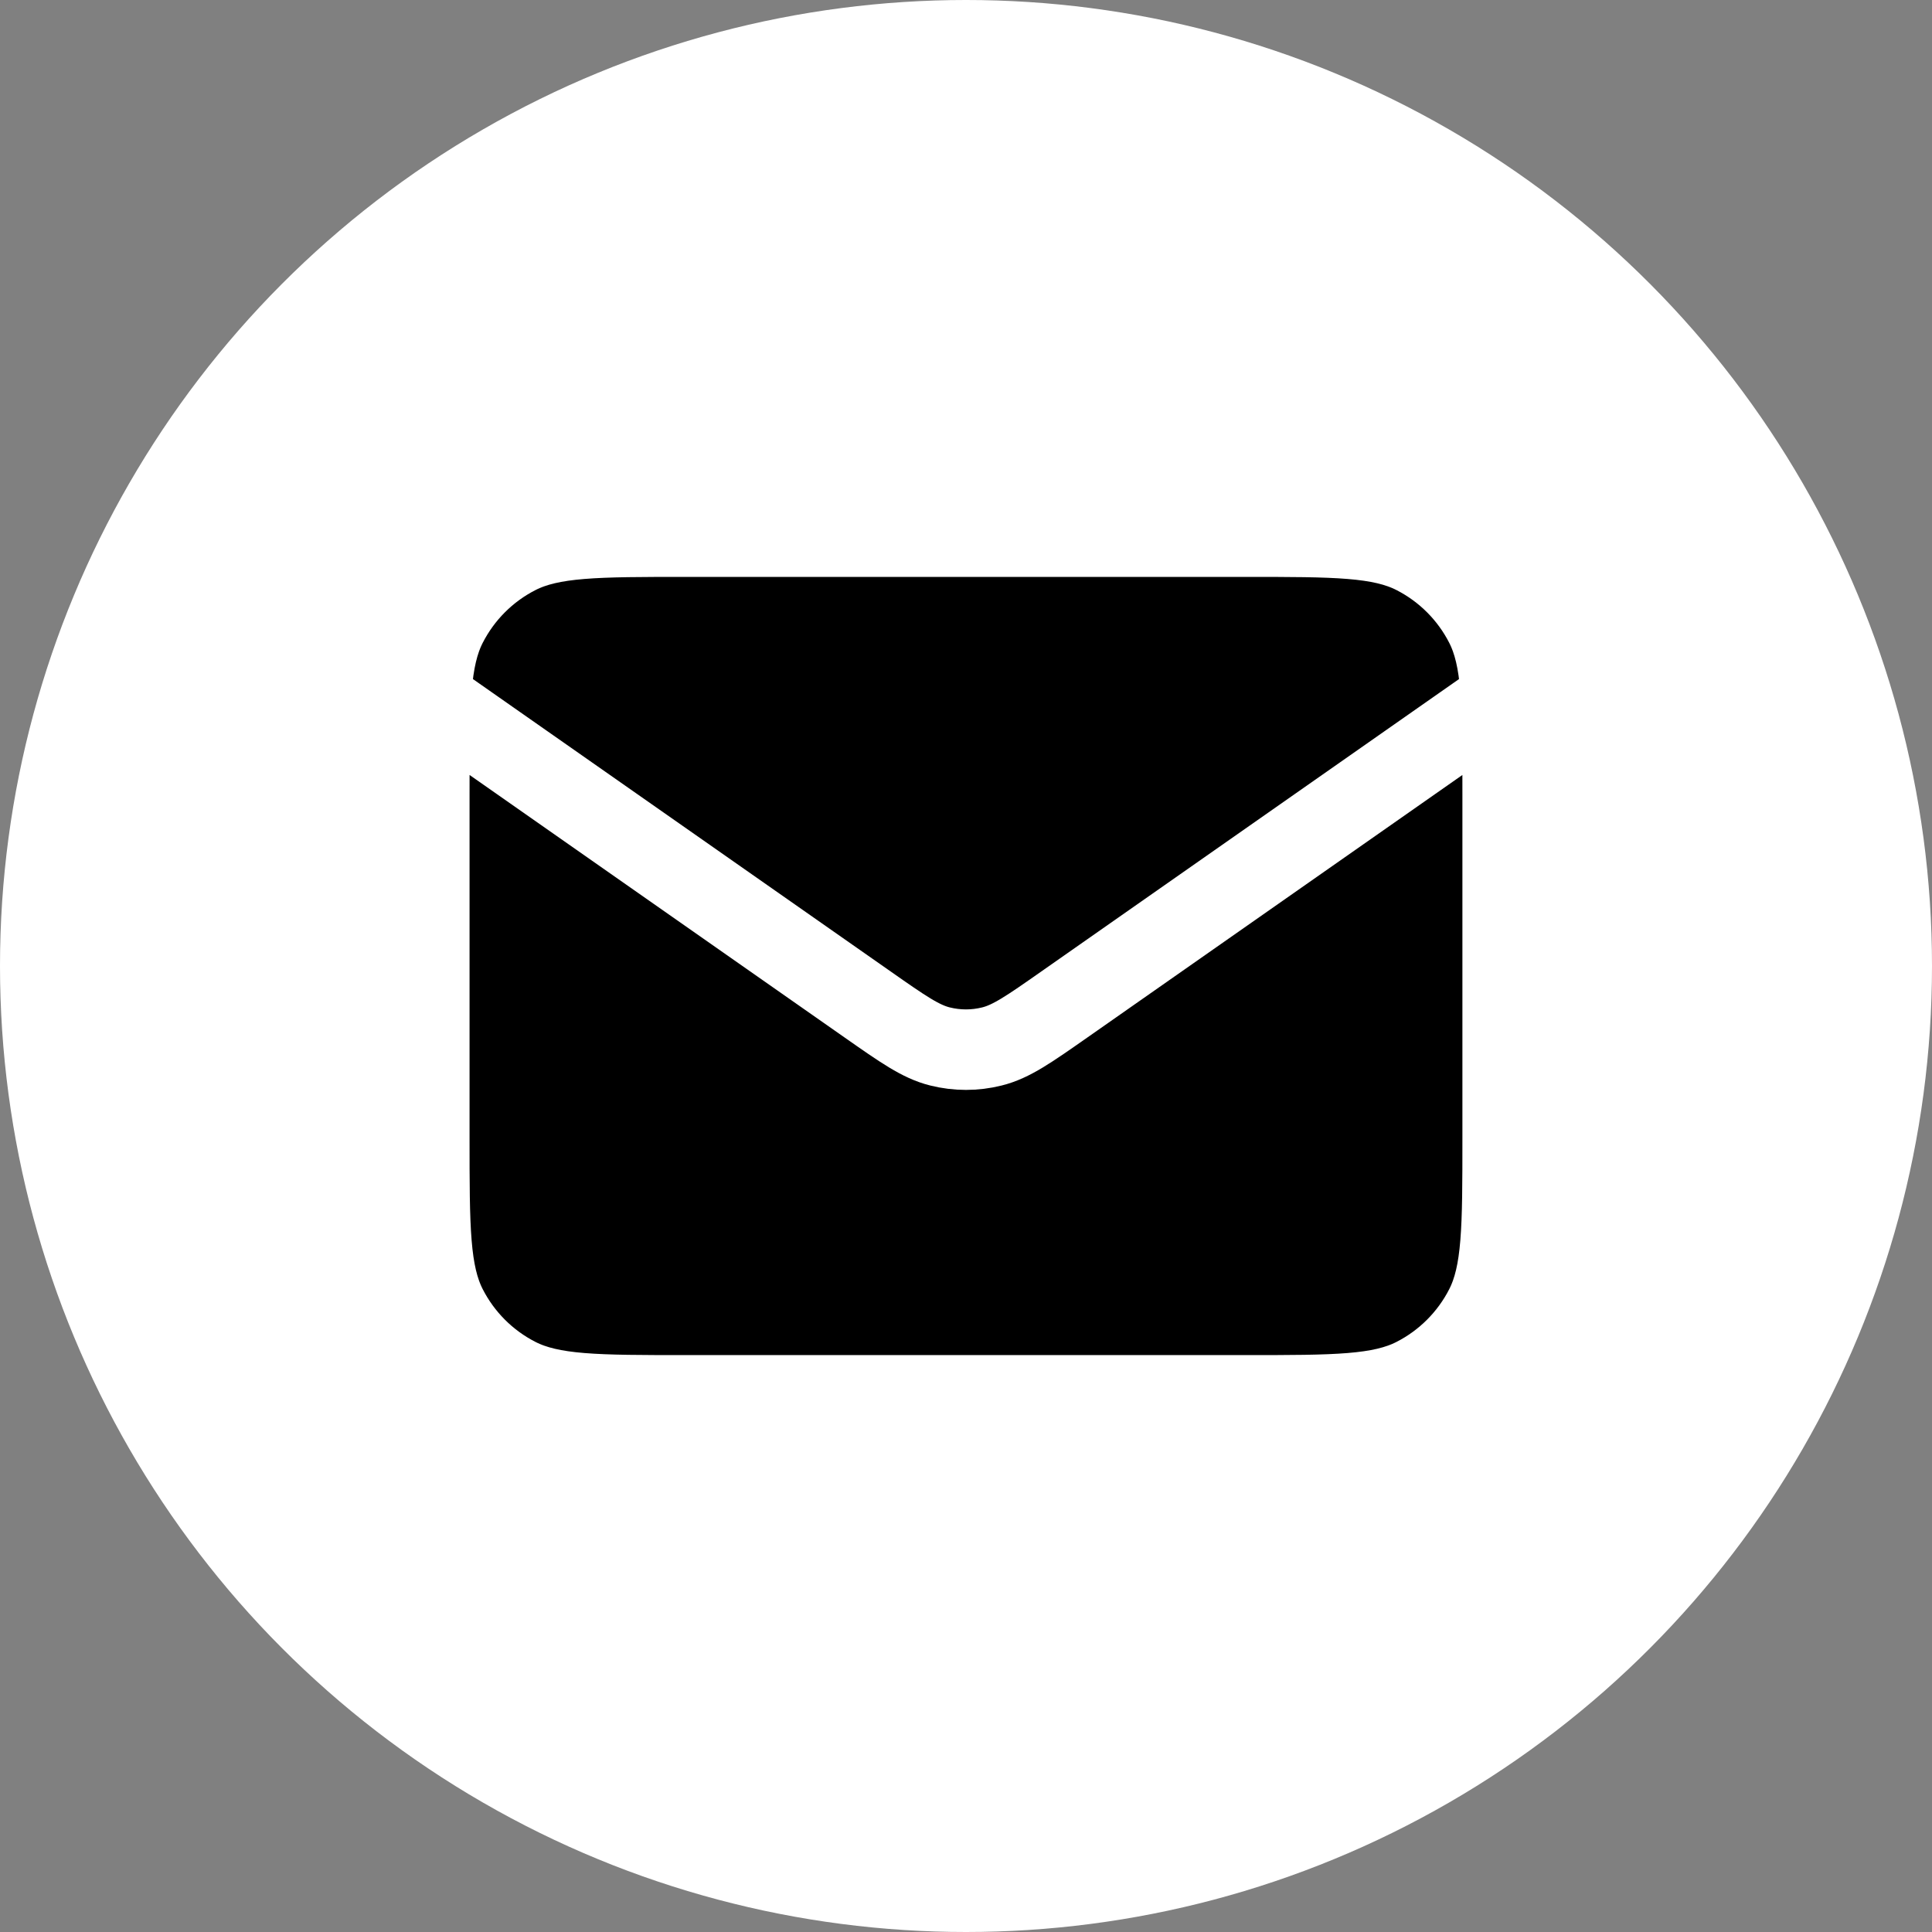
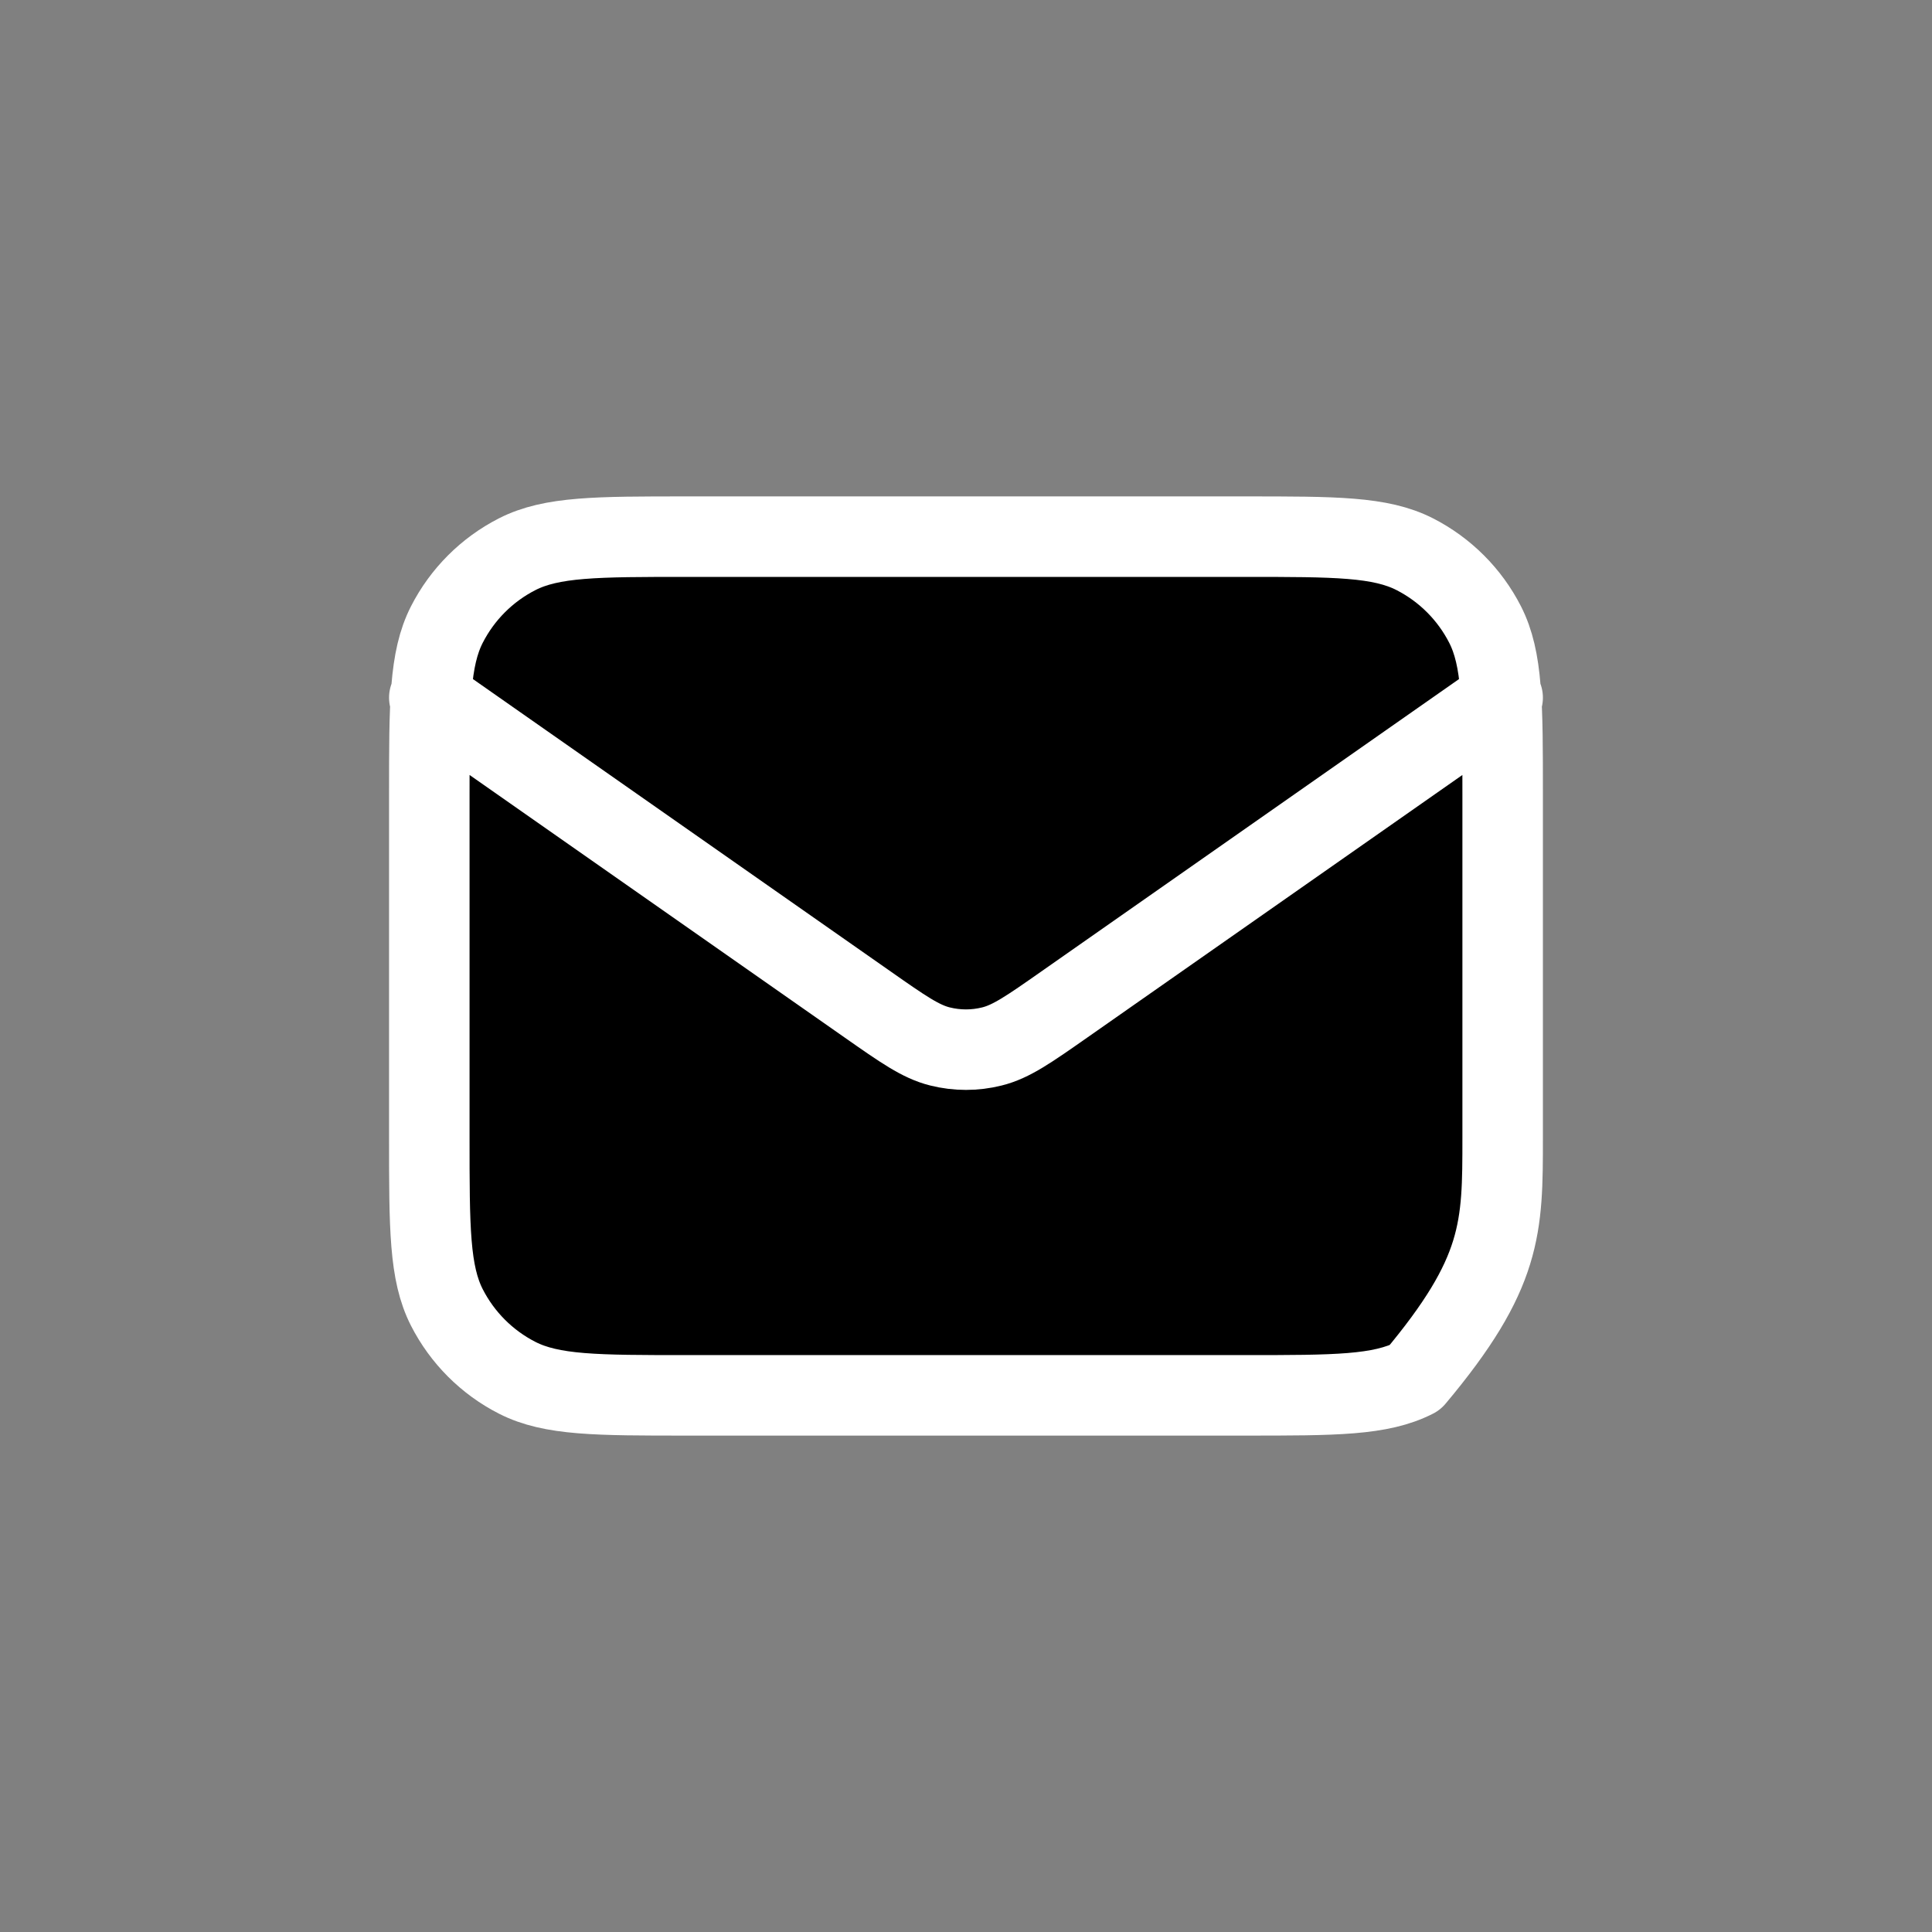
<svg xmlns="http://www.w3.org/2000/svg" width="48" height="48" viewBox="0 0 48 48" fill="none">
  <rect x="0" y="0" width="48" height="48" fill="#808080" stroke="none" />
-   <circle cx="24" cy="24" r="24" fill="white" />
  <path d="M10.666 19.733C10.666 17.493 10.666 16.373 11.102 15.517C11.486 14.765 12.097 14.153 12.85 13.769C13.706 13.333 14.826 13.333 17.066 13.333H30.933C33.173 13.333 34.293 13.333 35.149 13.769C35.901 14.153 36.513 14.765 36.897 15.517C37.333 16.373 37.333 17.493 37.333 19.733V28.267C37.333 30.507 37.333 31.627 36.897 32.483C36.513 33.235 35.901 33.847 35.149 34.231C34.293 34.667 33.173 34.667 30.933 34.667H17.066C14.826 34.667 13.706 34.667 12.85 34.231C12.097 33.847 11.486 33.235 11.102 32.483C10.666 31.627 10.666 30.507 10.666 28.267V19.733Z" fill="black" />
-   <path d="M10.666 17.333L21.553 24.954C22.434 25.571 22.875 25.88 23.354 25.999C23.778 26.105 24.221 26.105 24.644 25.999C25.124 25.88 25.565 25.571 26.446 24.954L37.333 17.333M17.066 34.667H30.933C33.173 34.667 34.293 34.667 35.149 34.231C35.901 33.847 36.513 33.235 36.897 32.483C37.333 31.627 37.333 30.507 37.333 28.267V19.733C37.333 17.493 37.333 16.373 36.897 15.517C36.513 14.765 35.901 14.153 35.149 13.769C34.293 13.333 33.173 13.333 30.933 13.333H17.066C14.826 13.333 13.706 13.333 12.85 13.769C12.097 14.153 11.486 14.765 11.102 15.517C10.666 16.373 10.666 17.493 10.666 19.733V28.267C10.666 30.507 10.666 31.627 11.102 32.483C11.486 33.235 12.097 33.847 12.85 34.231C13.706 34.667 14.826 34.667 17.066 34.667Z" stroke="white" stroke-width="2" stroke-linecap="round" stroke-linejoin="round" />
+   <path d="M10.666 17.333L21.553 24.954C22.434 25.571 22.875 25.88 23.354 25.999C23.778 26.105 24.221 26.105 24.644 25.999C25.124 25.88 25.565 25.571 26.446 24.954L37.333 17.333M17.066 34.667H30.933C33.173 34.667 34.293 34.667 35.149 34.231C37.333 31.627 37.333 30.507 37.333 28.267V19.733C37.333 17.493 37.333 16.373 36.897 15.517C36.513 14.765 35.901 14.153 35.149 13.769C34.293 13.333 33.173 13.333 30.933 13.333H17.066C14.826 13.333 13.706 13.333 12.85 13.769C12.097 14.153 11.486 14.765 11.102 15.517C10.666 16.373 10.666 17.493 10.666 19.733V28.267C10.666 30.507 10.666 31.627 11.102 32.483C11.486 33.235 12.097 33.847 12.85 34.231C13.706 34.667 14.826 34.667 17.066 34.667Z" stroke="white" stroke-width="2" stroke-linecap="round" stroke-linejoin="round" />
</svg>